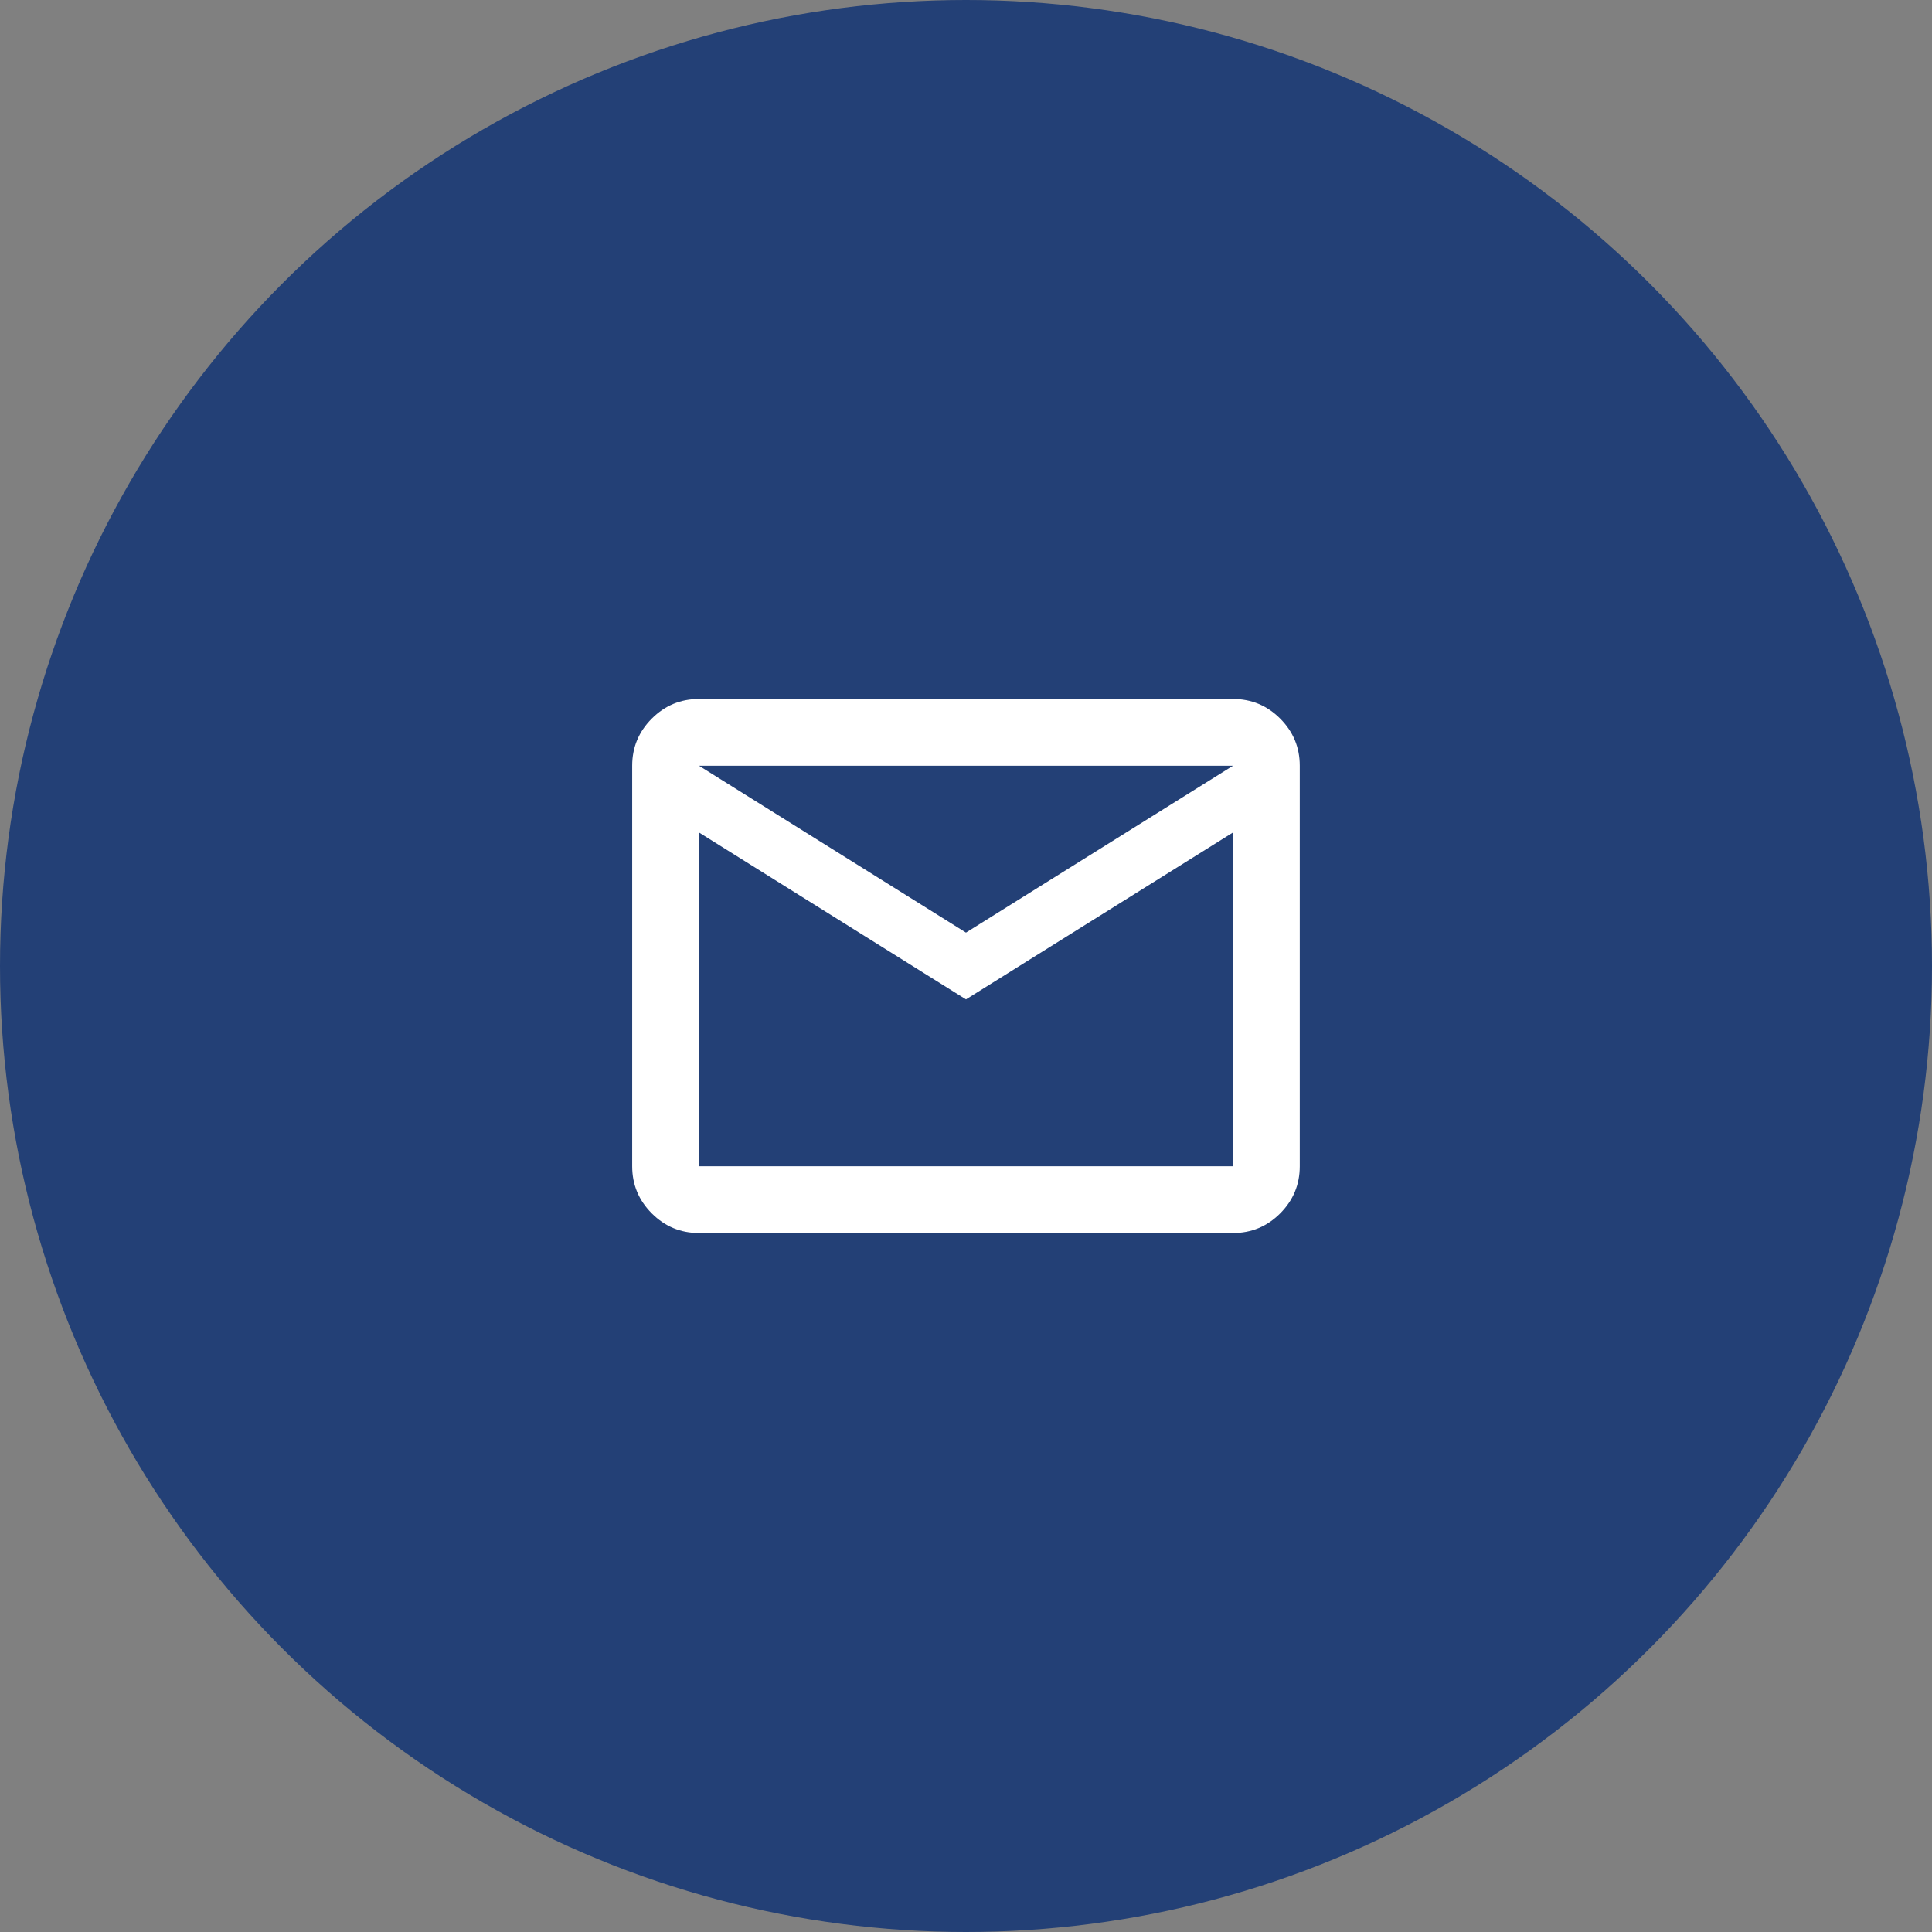
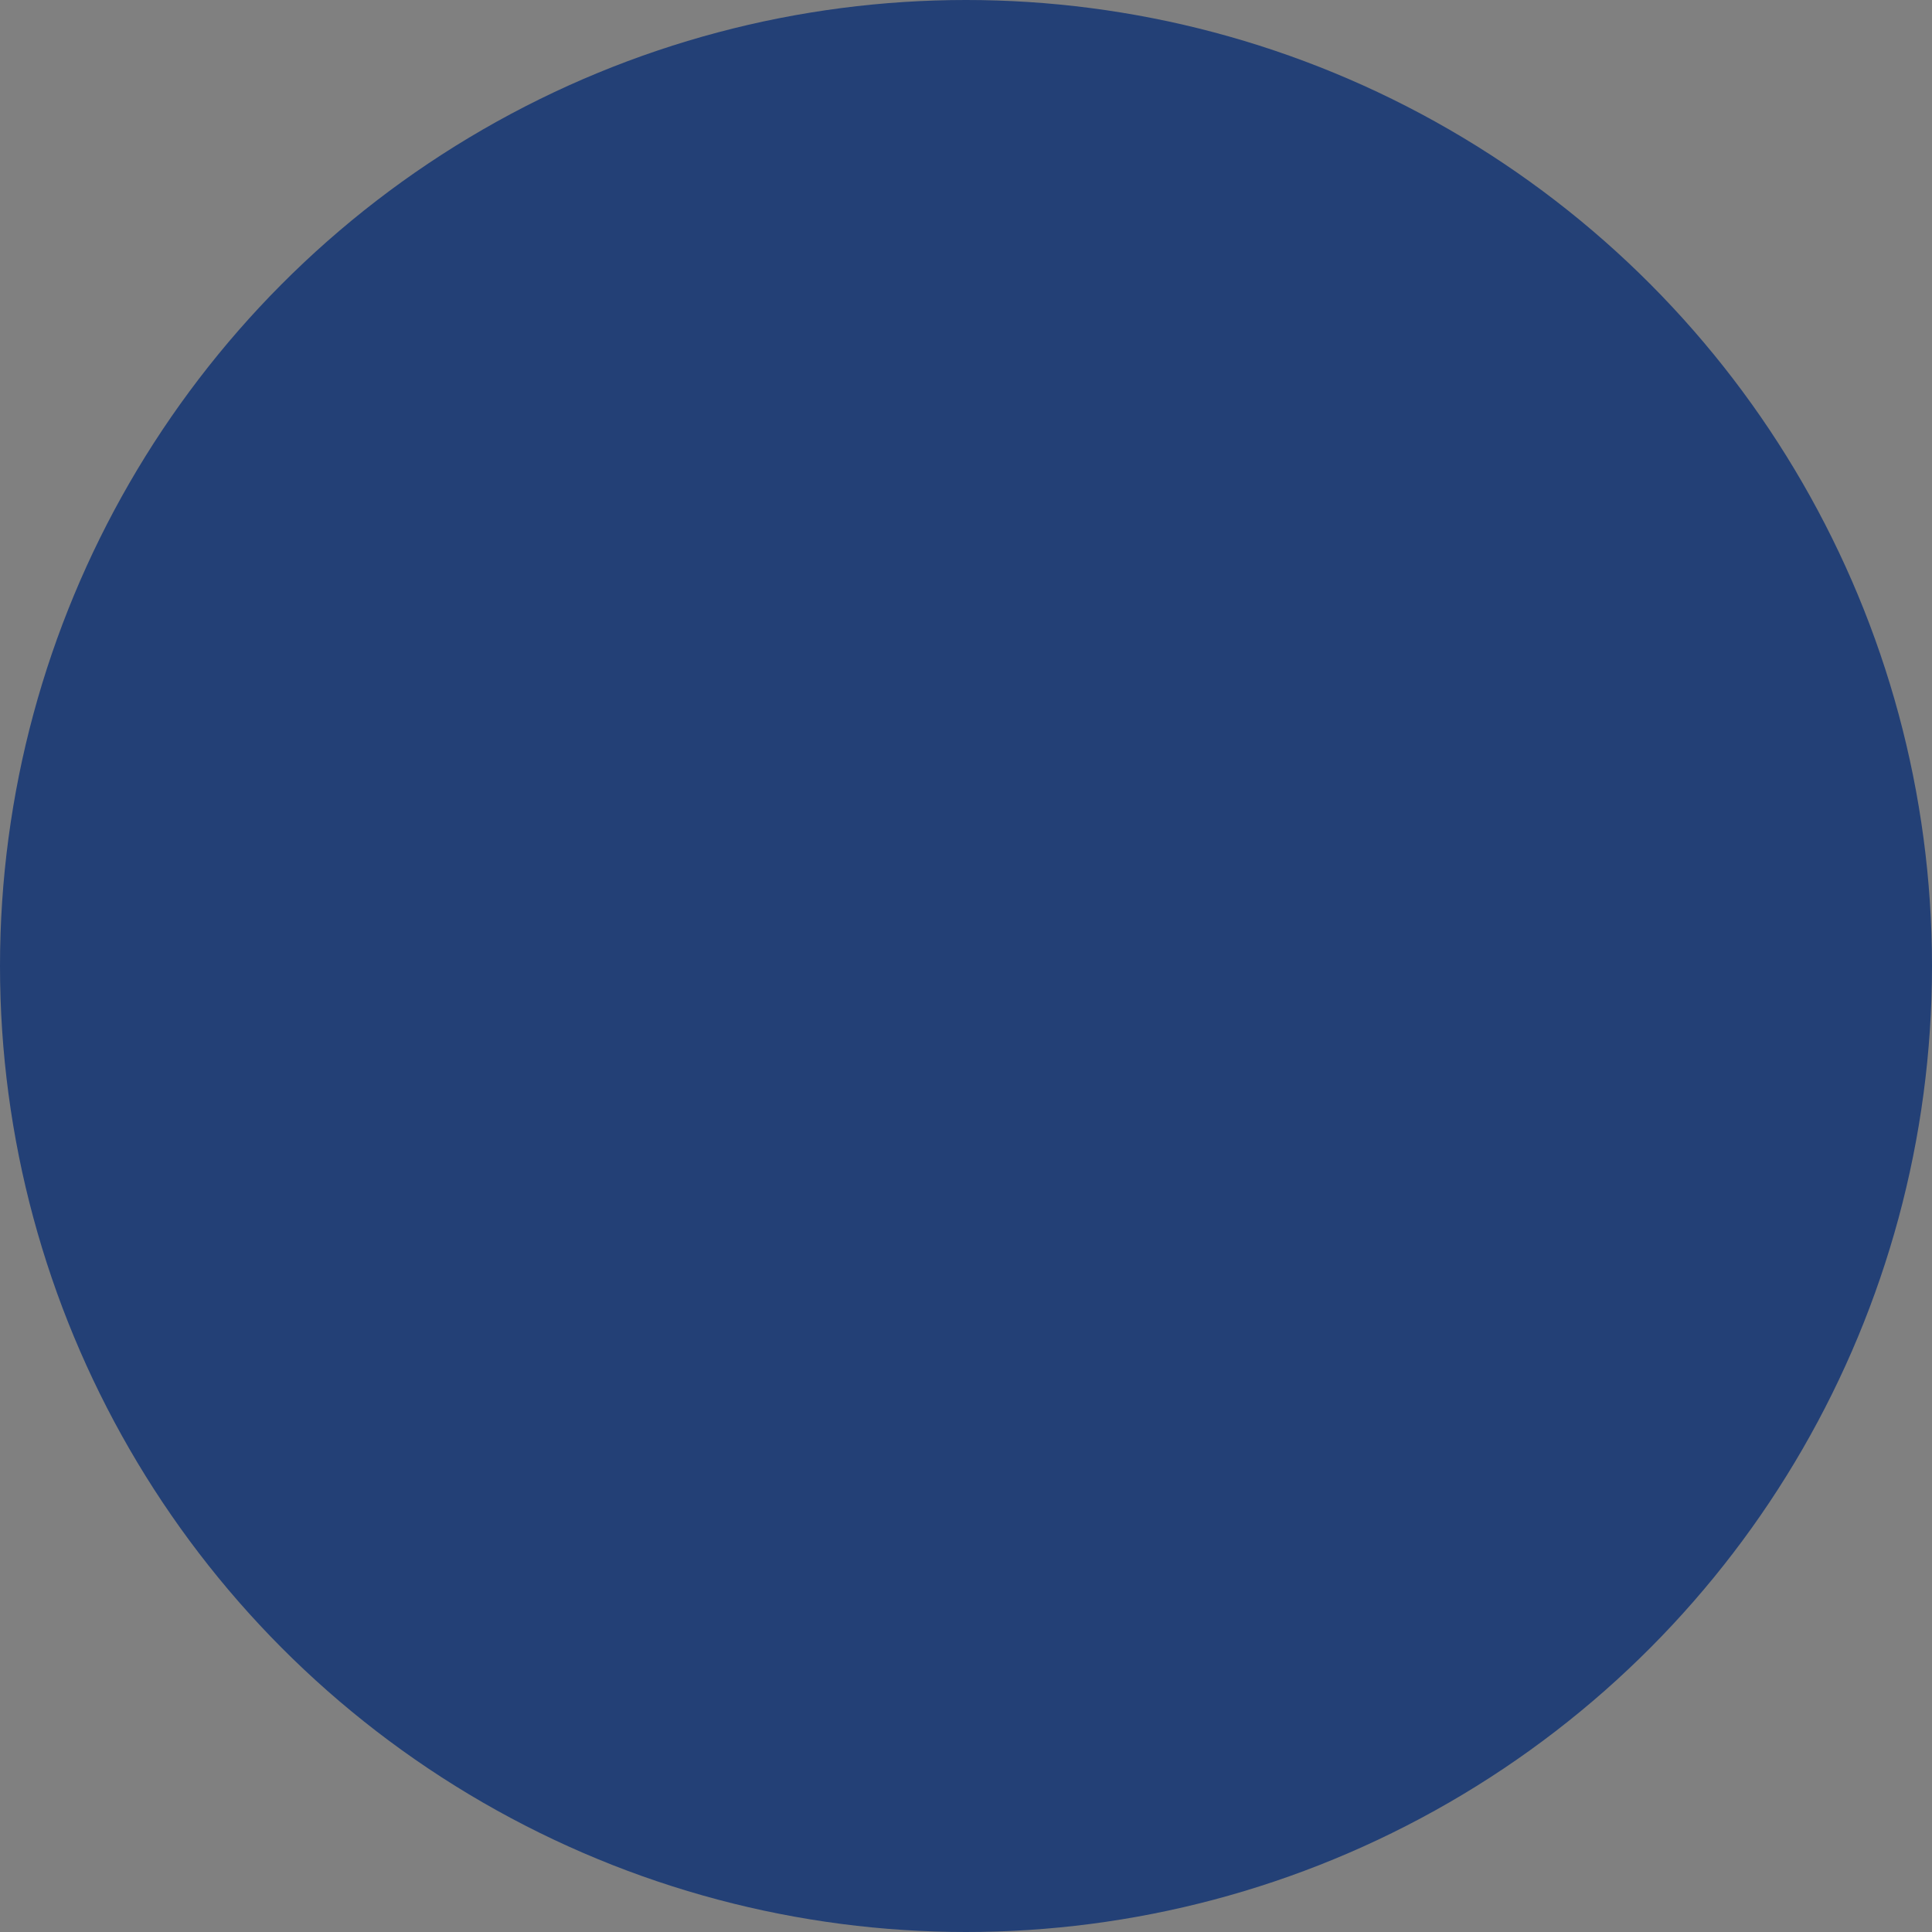
<svg xmlns="http://www.w3.org/2000/svg" width="82" height="82" viewBox="0 0 82 82" fill="none">
  <rect x="0" y="0" width="82" height="82" fill="#808080" stroke="none" />
  <circle cx="41" cy="41" r="41" fill="#234076" />
-   <path d="M29.666 52.333C28.887 52.333 28.22 52.056 27.665 51.501C27.11 50.946 26.832 50.279 26.832 49.5V32.5C26.832 31.721 27.11 31.054 27.665 30.499C28.22 29.944 28.887 29.667 29.666 29.667H52.333C53.112 29.667 53.779 29.944 54.334 30.499C54.888 31.054 55.166 31.721 55.166 32.5V49.5C55.166 50.279 54.888 50.946 54.334 51.501C53.779 52.056 53.112 52.333 52.333 52.333H29.666ZM40.999 42.417L29.666 35.333V49.5H52.333V35.333L40.999 42.417ZM40.999 39.583L52.333 32.5H29.666L40.999 39.583ZM29.666 35.333V32.5V49.5V35.333Z" fill="white" />
</svg>